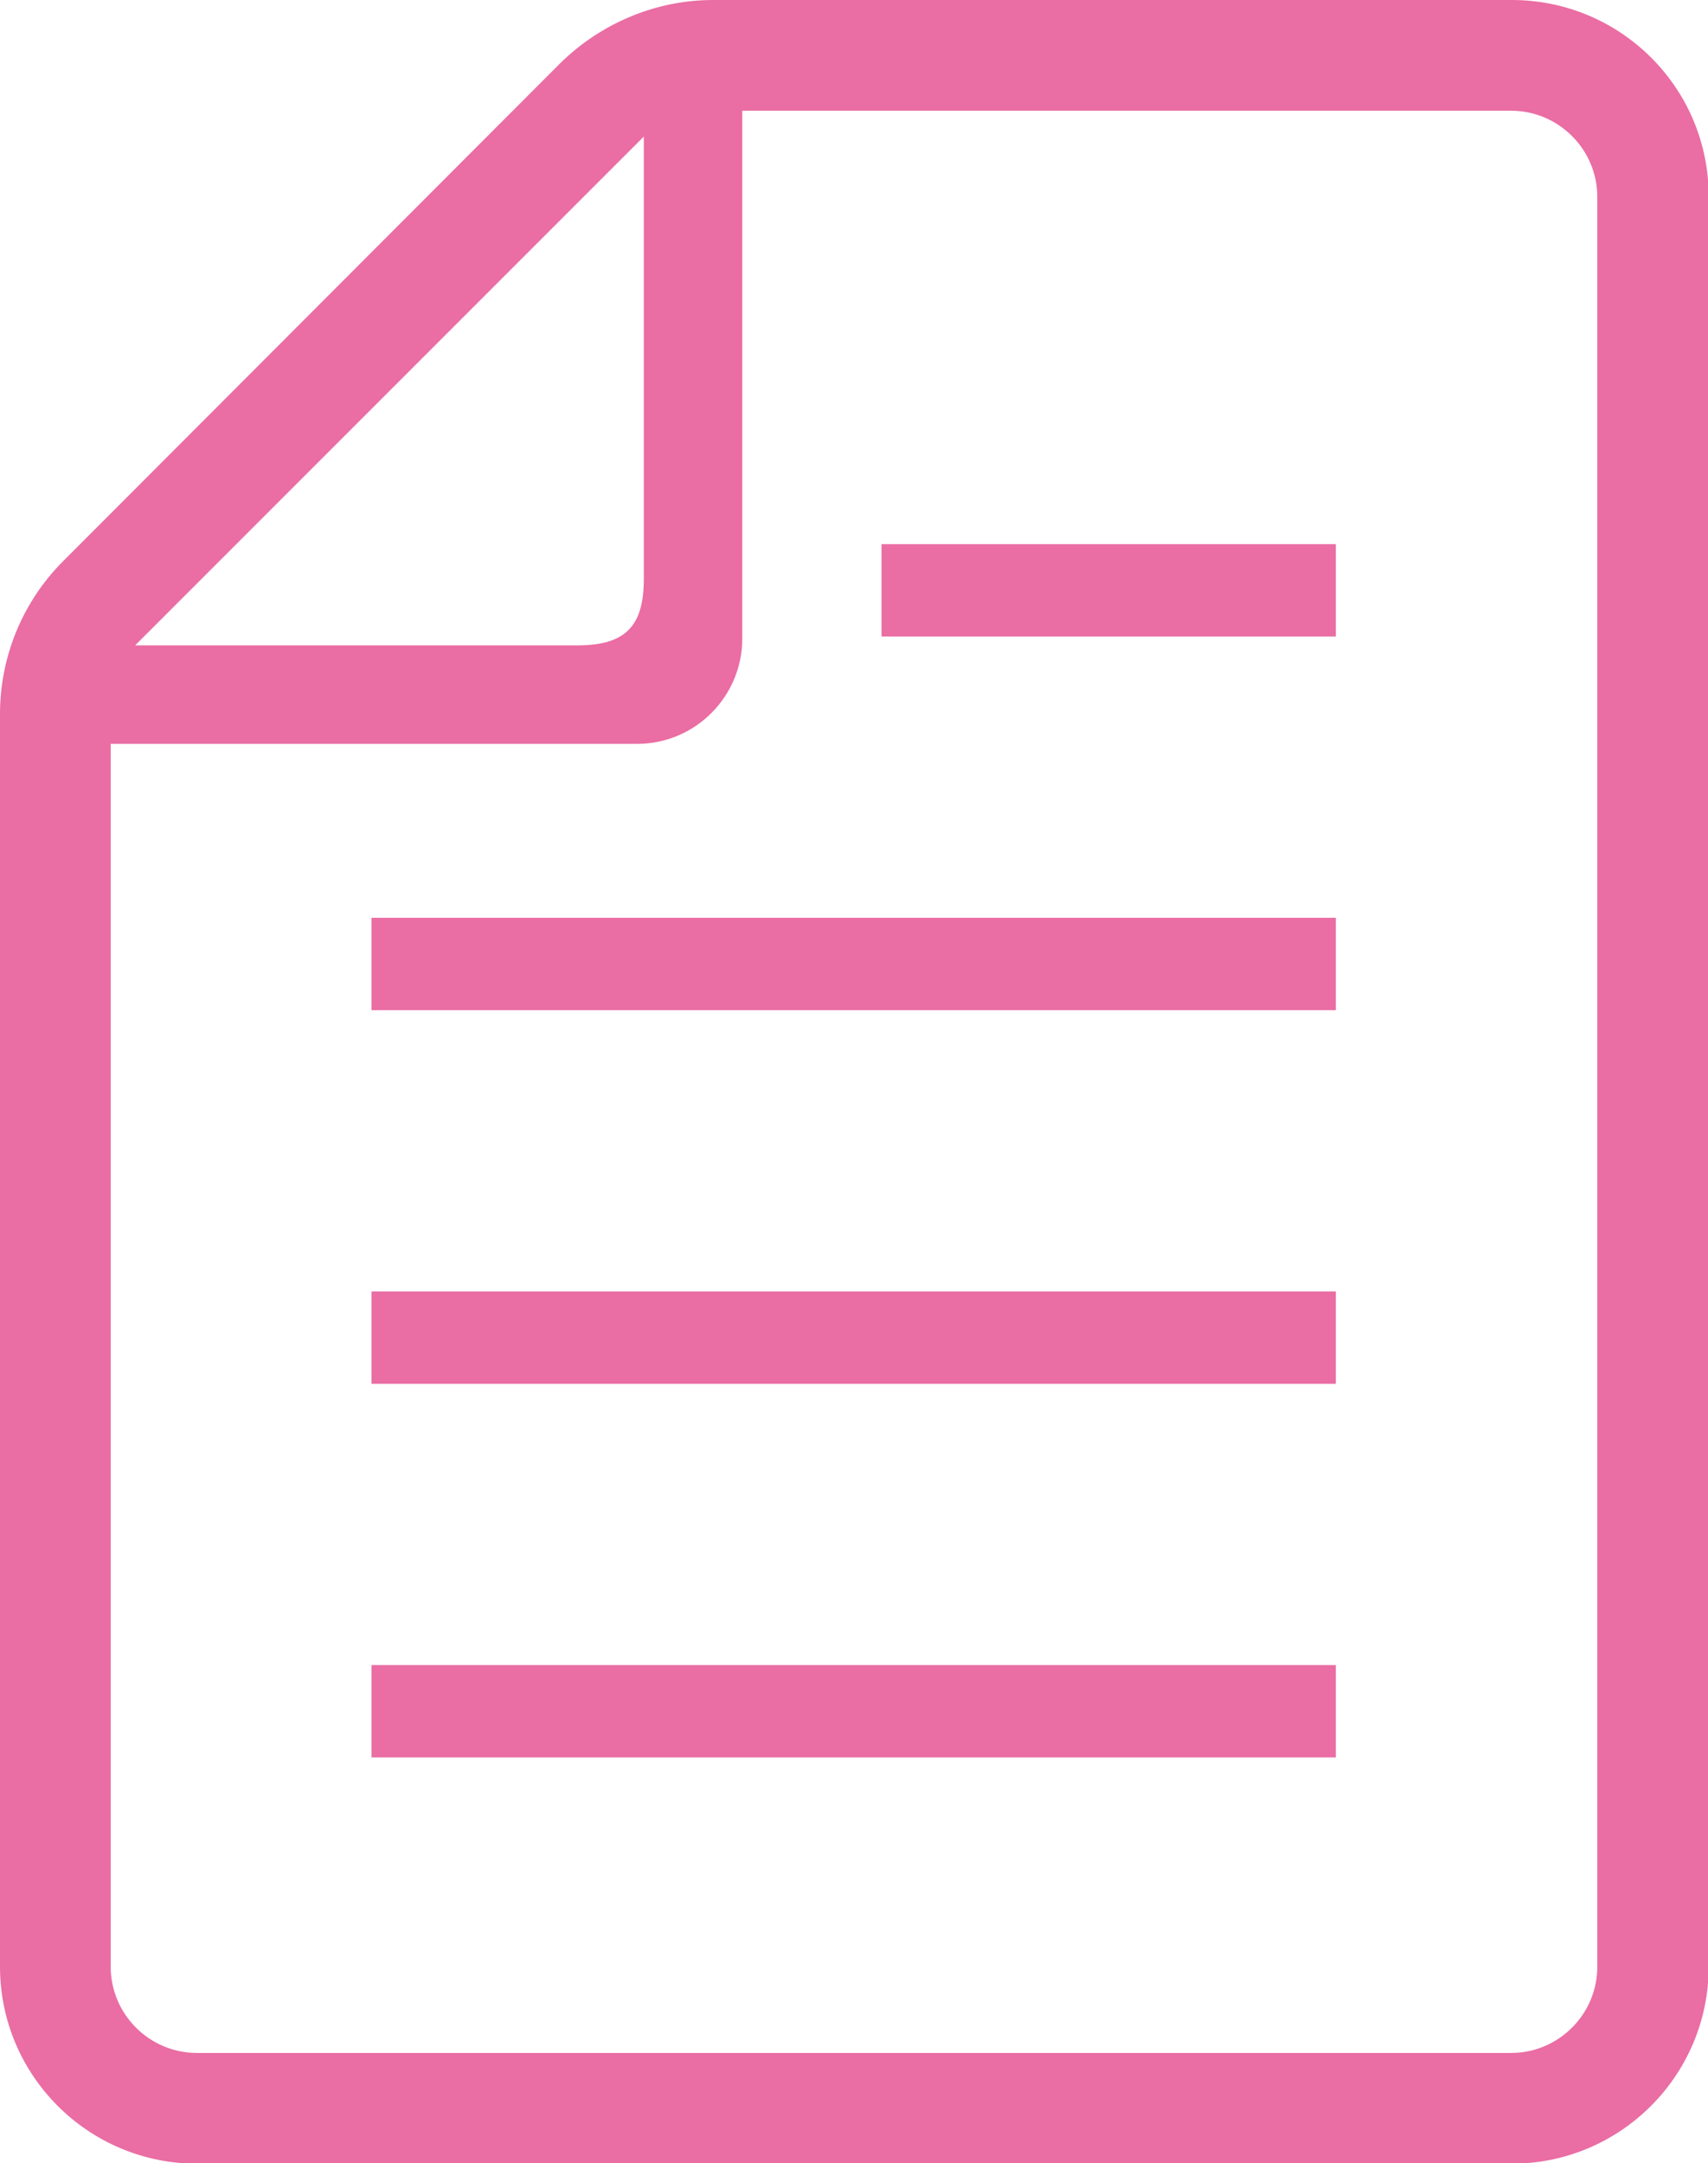
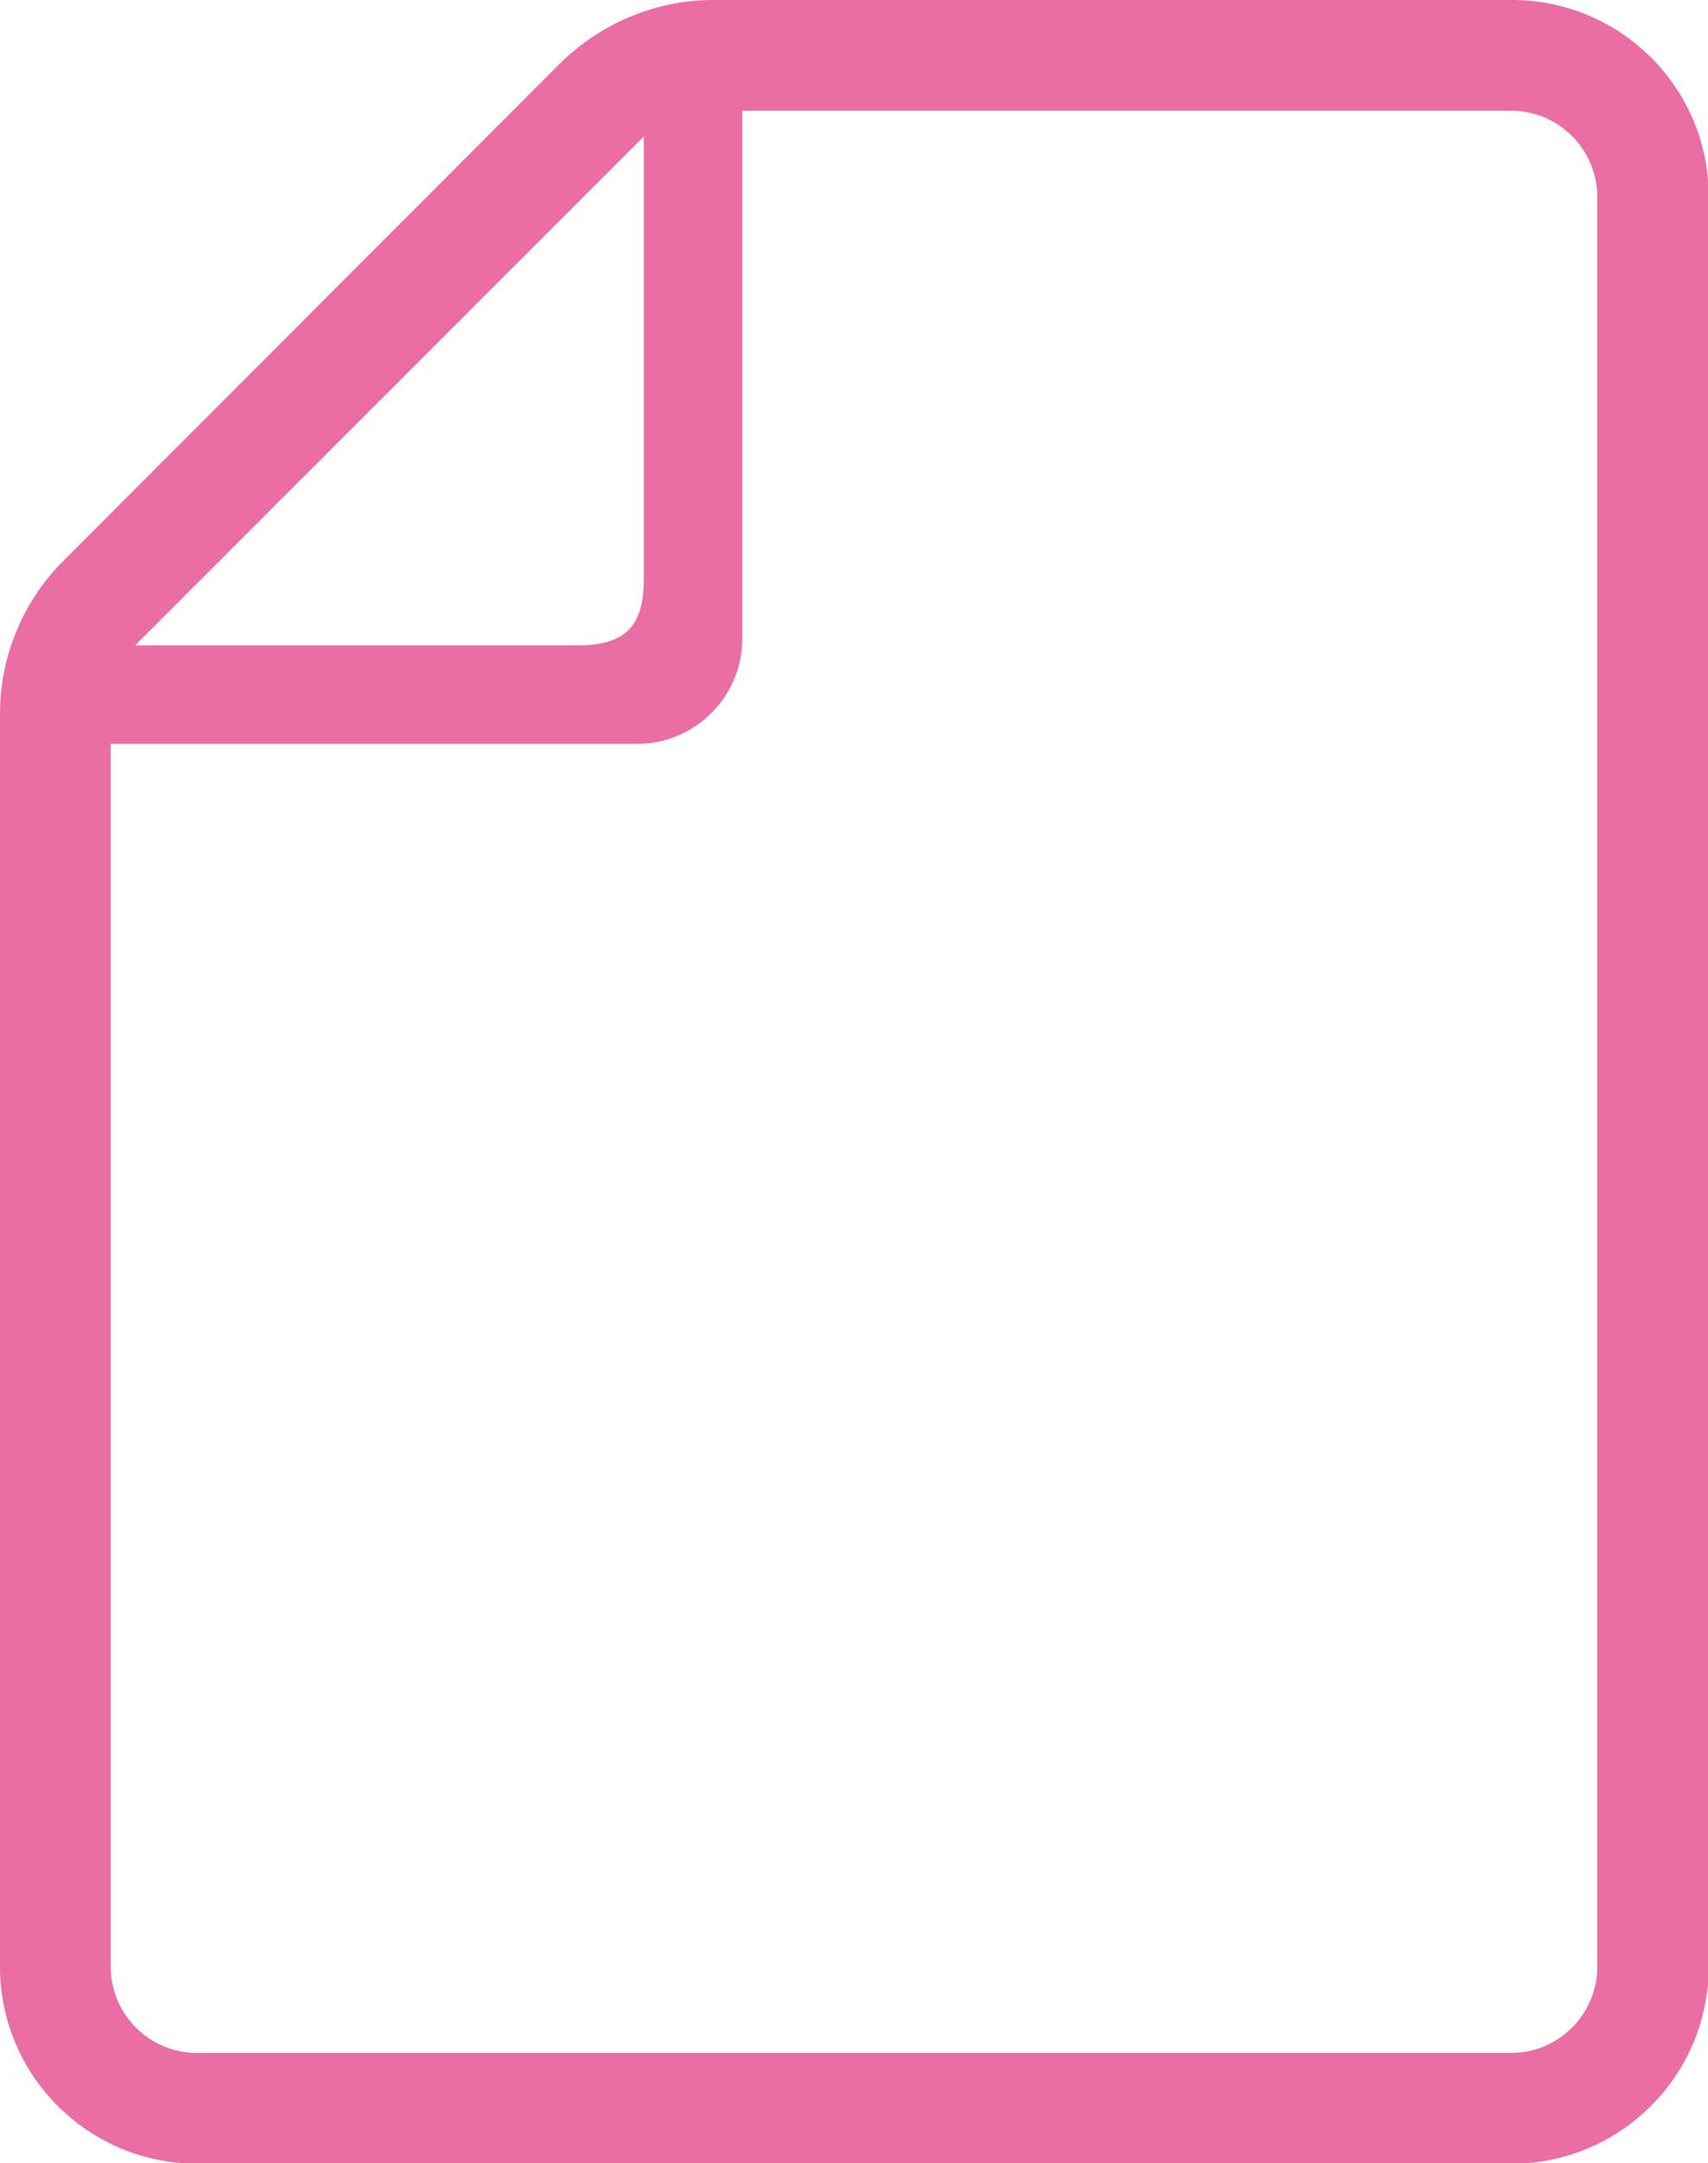
<svg xmlns="http://www.w3.org/2000/svg" id="_レイヤー_2" data-name="レイヤー 2" viewBox="0 0 25.15 31.84">
  <defs>
    <style>
      .cls-1 {
        fill: #ea6da4;
        stroke-width: 0px;
      }
    </style>
  </defs>
  <g id="_デザイン" data-name="デザイン">
    <g>
-       <rect class="cls-1" x="5.47" y="24.51" width="14.2" height="1.36" />
-       <rect class="cls-1" x="5.47" y="19.01" width="14.2" height="1.36" />
-       <rect class="cls-1" x="5.47" y="13.51" width="14.2" height="1.36" />
-       <rect class="cls-1" x="12.98" y="8.01" width="6.69" height="1.36" />
      <path class="cls-1" d="M22.25,0h-11.75c-.84,0-1.65.34-2.25.93L.93,8.26c-.6.6-.93,1.41-.93,2.25v18.44c0,1.6,1.3,2.9,2.9,2.9h19.36c1.6,0,2.9-1.3,2.9-2.9V2.89c0-1.6-1.3-2.89-2.9-2.89ZM9.48,2.01v6.51c0,.7-.27.98-.98.98H1.99l7.49-7.49ZM23.52,28.95c0,.7-.57,1.27-1.27,1.27H2.9c-.7,0-1.27-.57-1.27-1.27V10.95h7.75c.86,0,1.55-.7,1.55-1.55V1.63h11.32c.7,0,1.27.57,1.27,1.27v26.05h0Z" />
    </g>
  </g>
</svg>